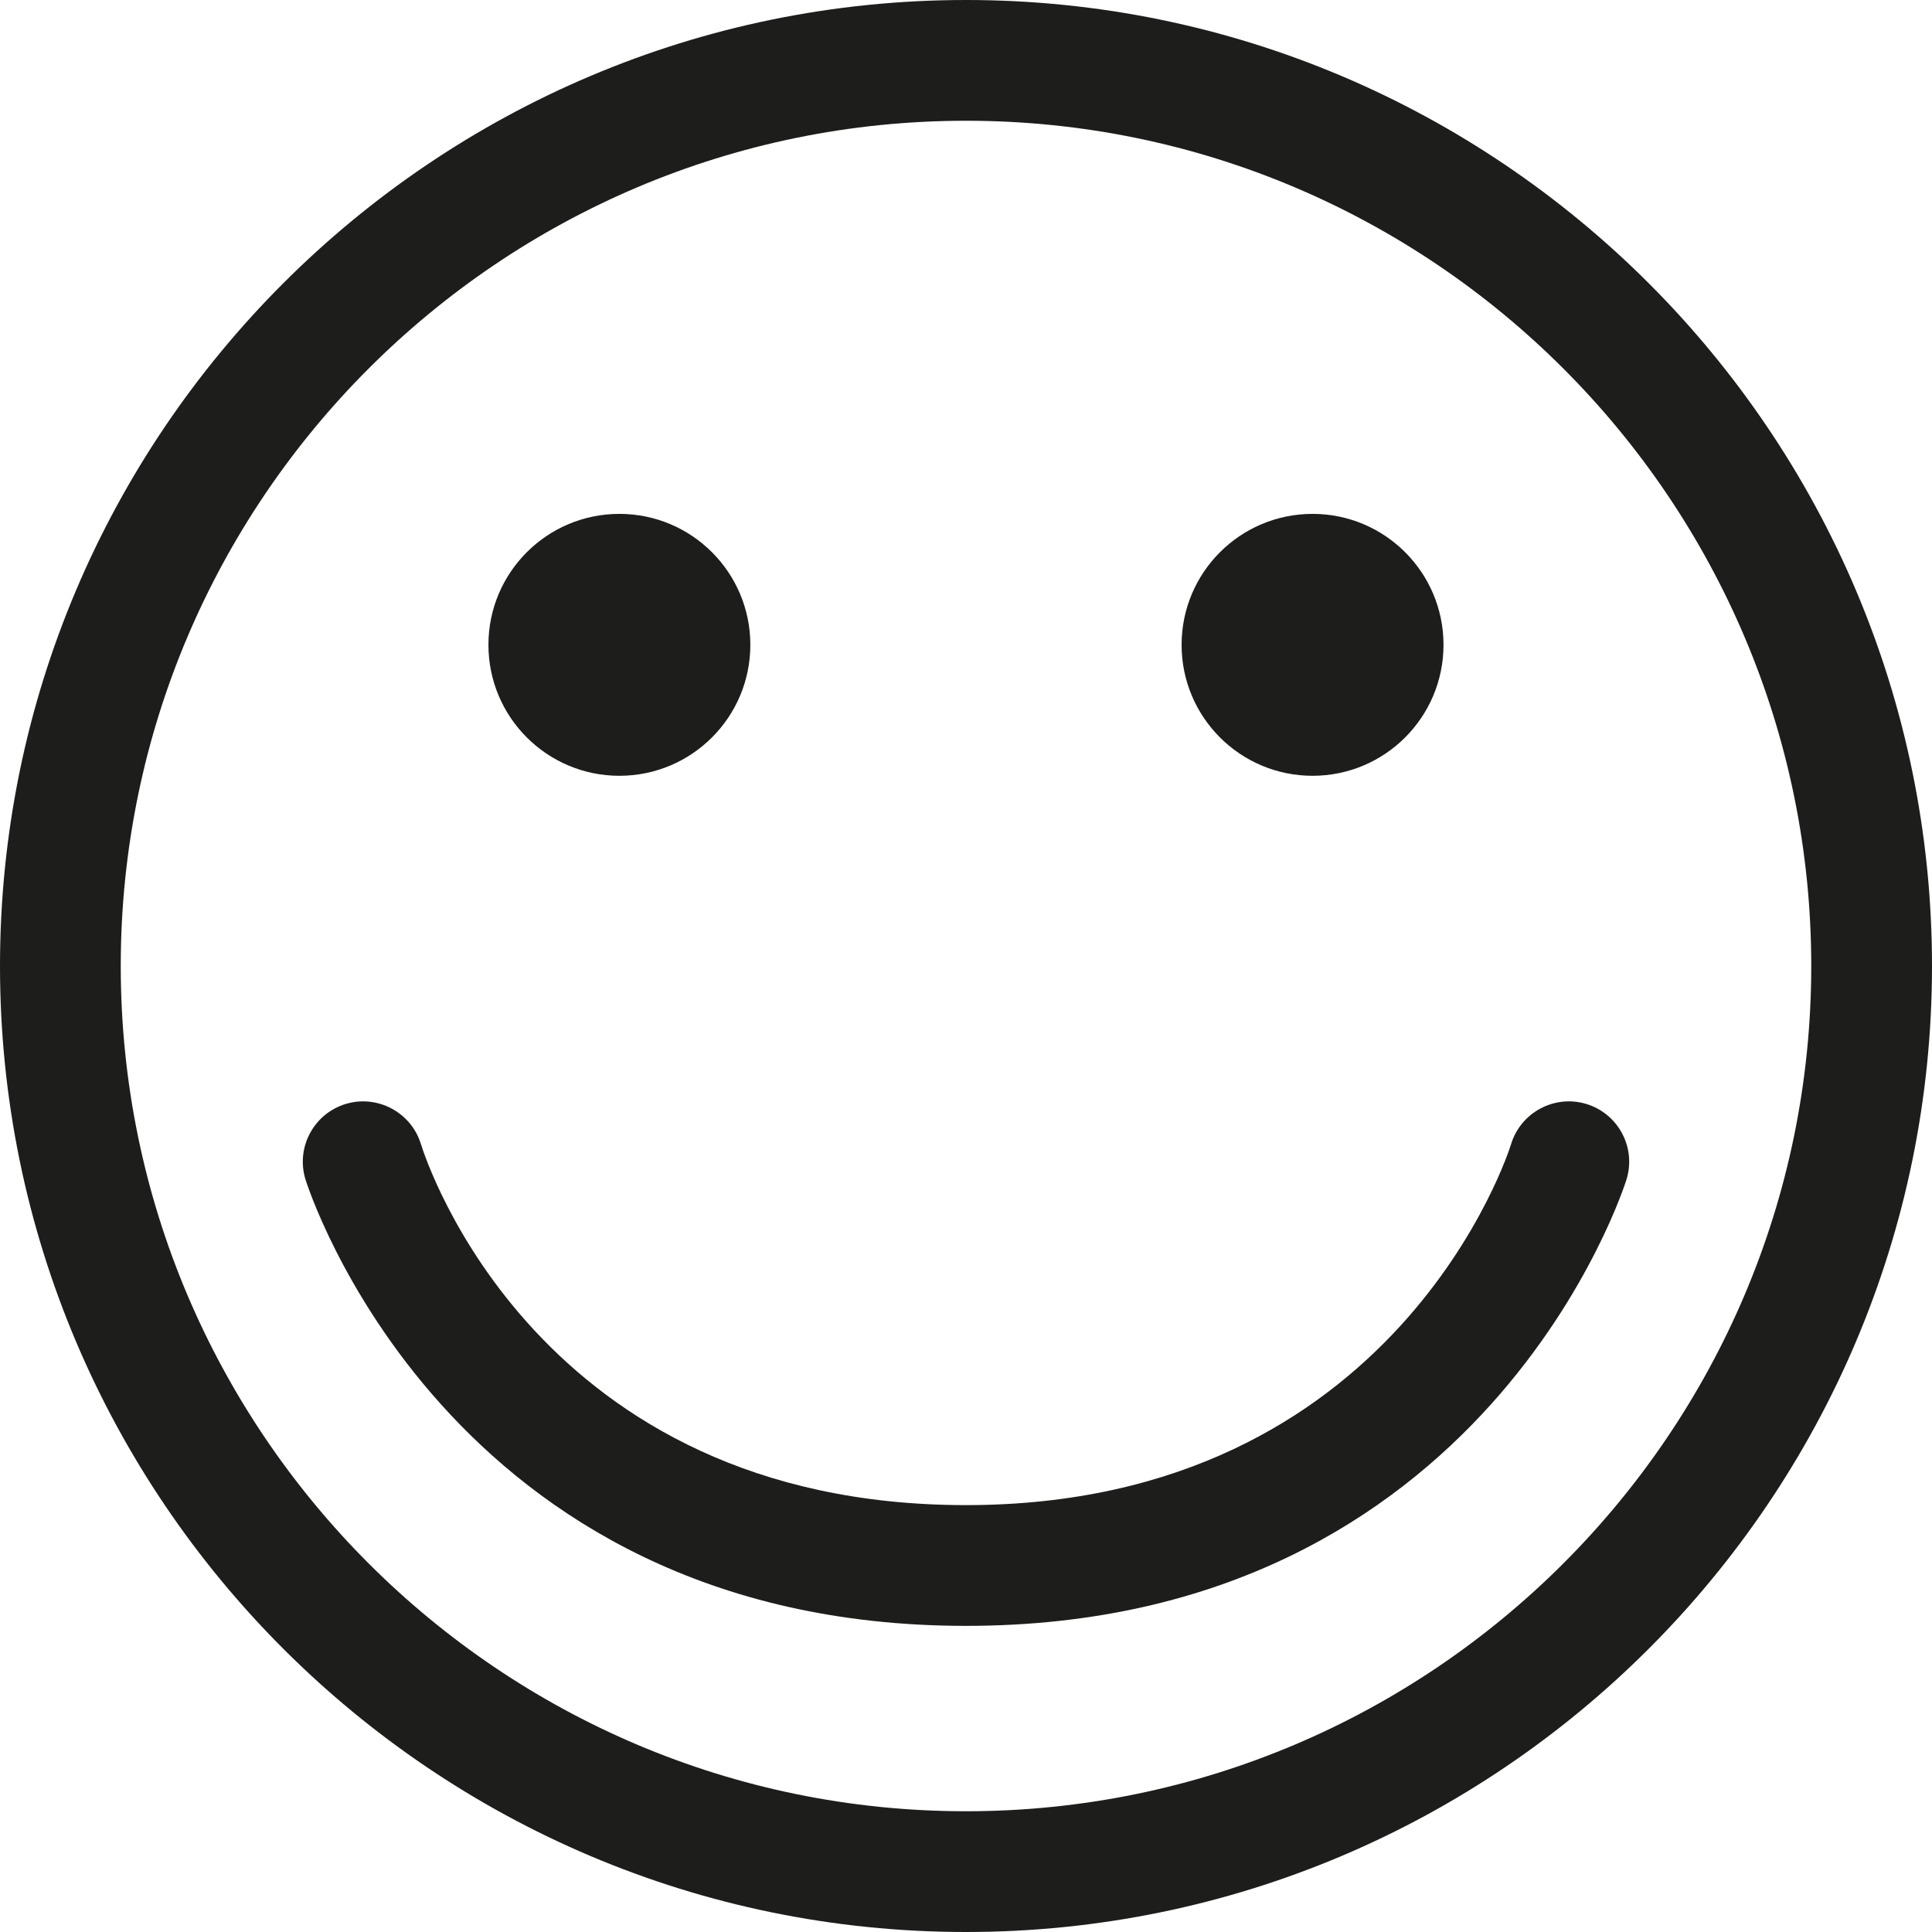
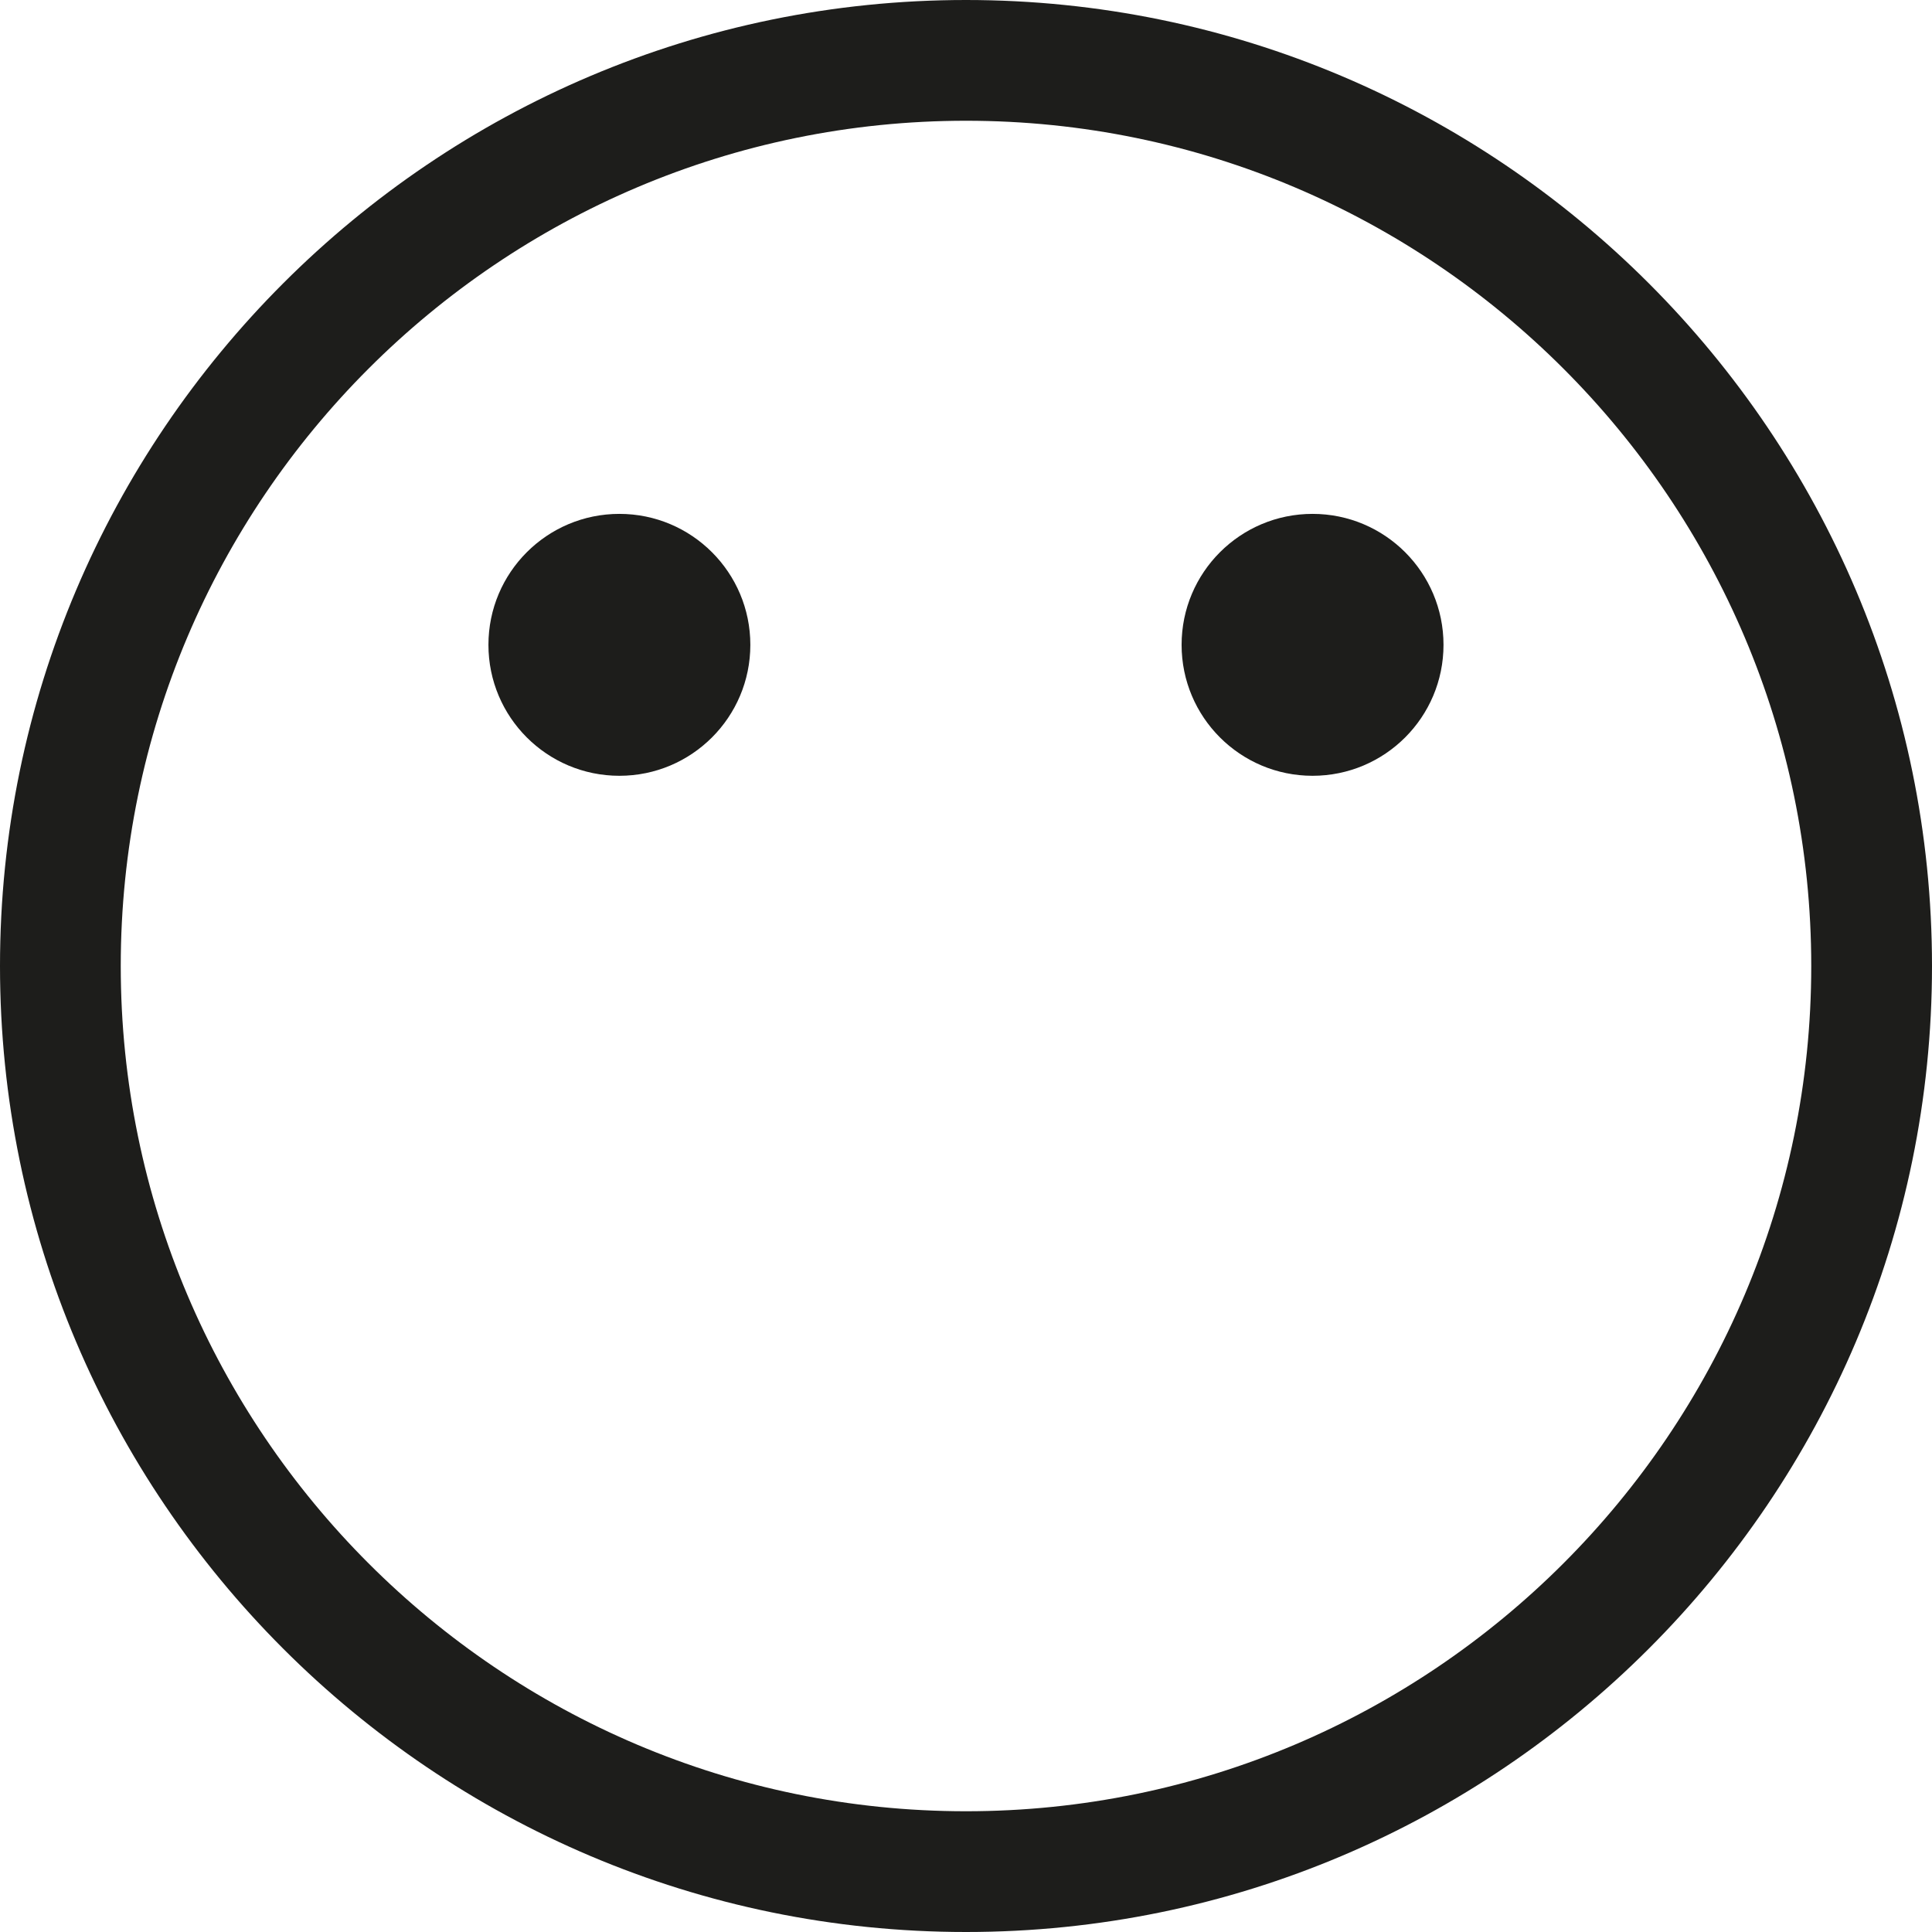
<svg xmlns="http://www.w3.org/2000/svg" version="1.1" x="0px" y="0px" width="64px" height="64px" viewBox="0 0 64 64" enable-background="new 0 0 64 64" xml:space="preserve">
  <g id="eye">
    <g>
      <path fill="#1D1D1B" d="M32,0C14.355,0,0,14.355,0,32s14.355,32,32,32s32-14.355,32-32S49.645,0,32,0z M32,60    C16.561,60,4,47.439,4,32S16.561,4,32,4s28,12.561,28,28S47.439,60,32,60z" />
      <circle fill="#1D1D1B" cx="20.518" cy="21.361" r="4.338" />
      <circle fill="#1D1D1B" cx="43.48" cy="21.361" r="4.338" />
-       <path fill="#1D1D1B" d="M52.541,36.568c-1.053-0.316-2.172,0.287-2.488,1.344C50.018,38.031,46.314,49.859,32,49.859    c-14.219,0-17.904-11.467-18.055-11.955c-0.32-1.055-1.441-1.65-2.486-1.336C10.4,36.885,9.799,38,10.115,39.057    C10.16,39.205,14.742,53.859,32,53.859s21.84-14.654,21.885-14.803C54.201,38,53.6,36.885,52.541,36.568z" />
    </g>
  </g>
  <g id="comment">
</g>
  <g id="map-marker">
</g>
  <g id="earth">
</g>
  <g id="heart">
</g>
  <g id="twitter">
</g>
  <g id="bucket">
</g>
  <g id="paperclip">
</g>
  <g id="undo">
</g>
  <g id="redo">
</g>
  <g id="chevron-left">
</g>
  <g id="chevron-right">
</g>
  <g id="cross">
</g>
  <g id="search">
</g>
  <g id="hamburger">
</g>
</svg>